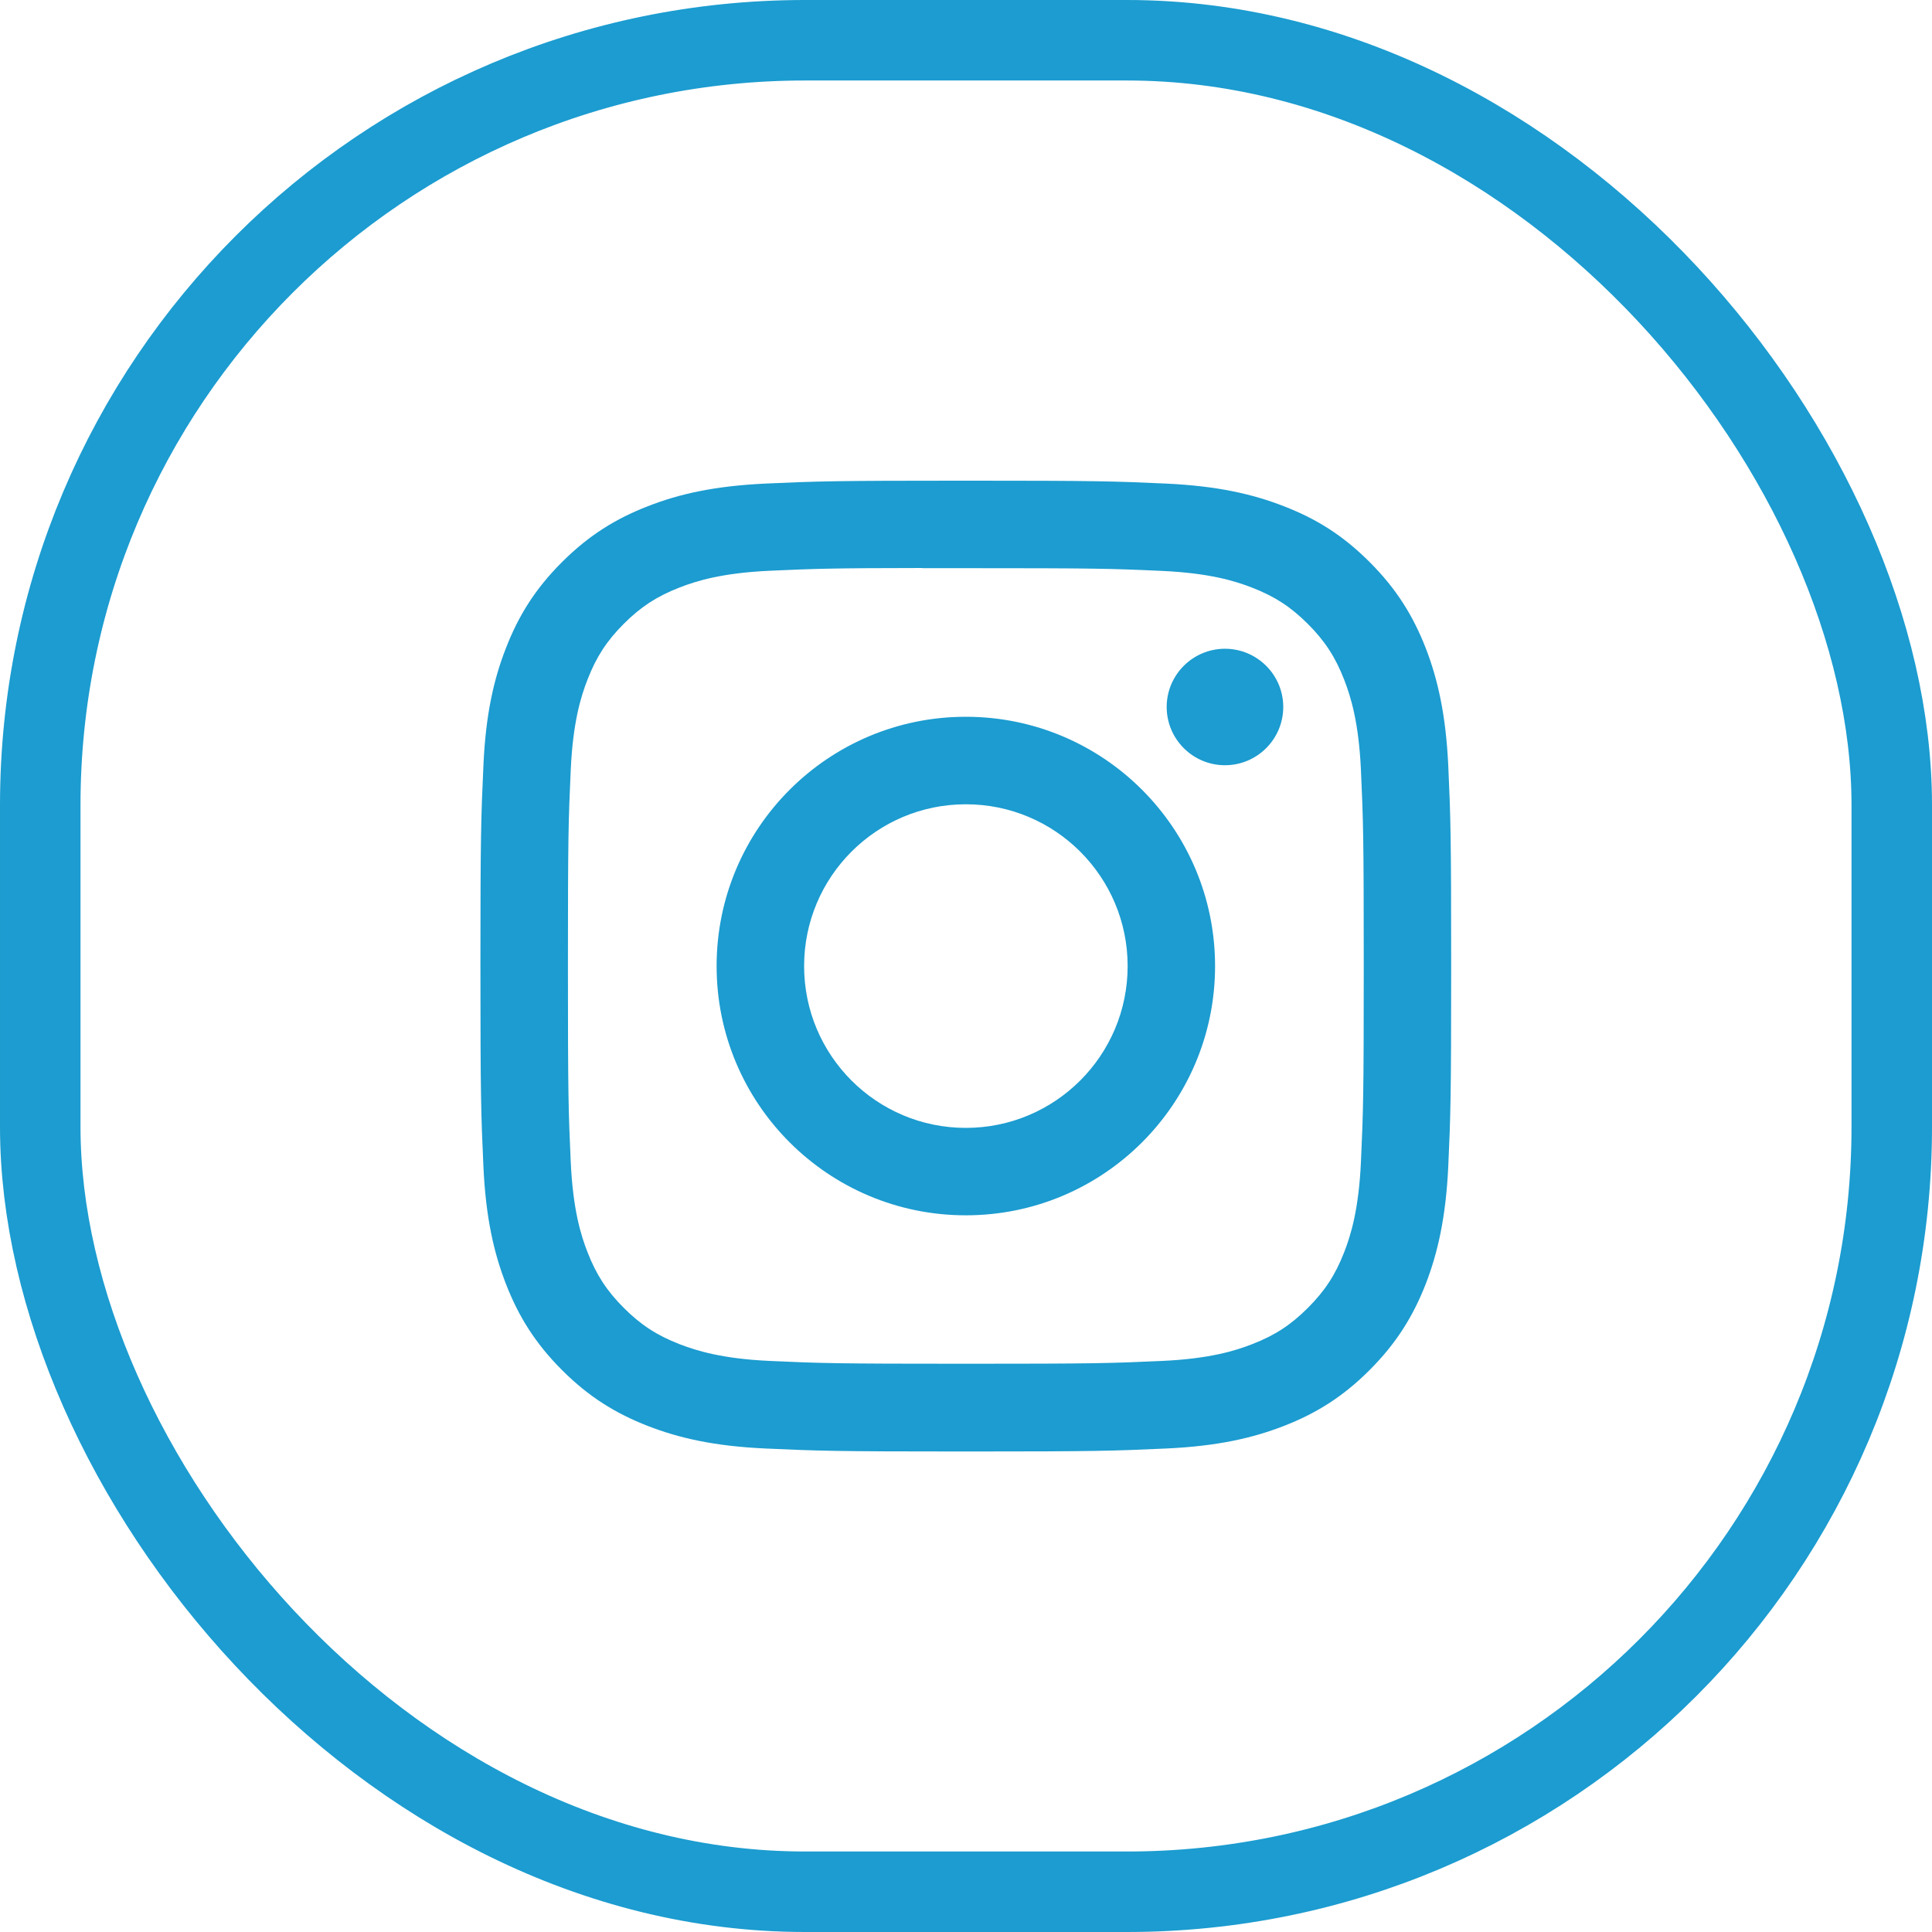
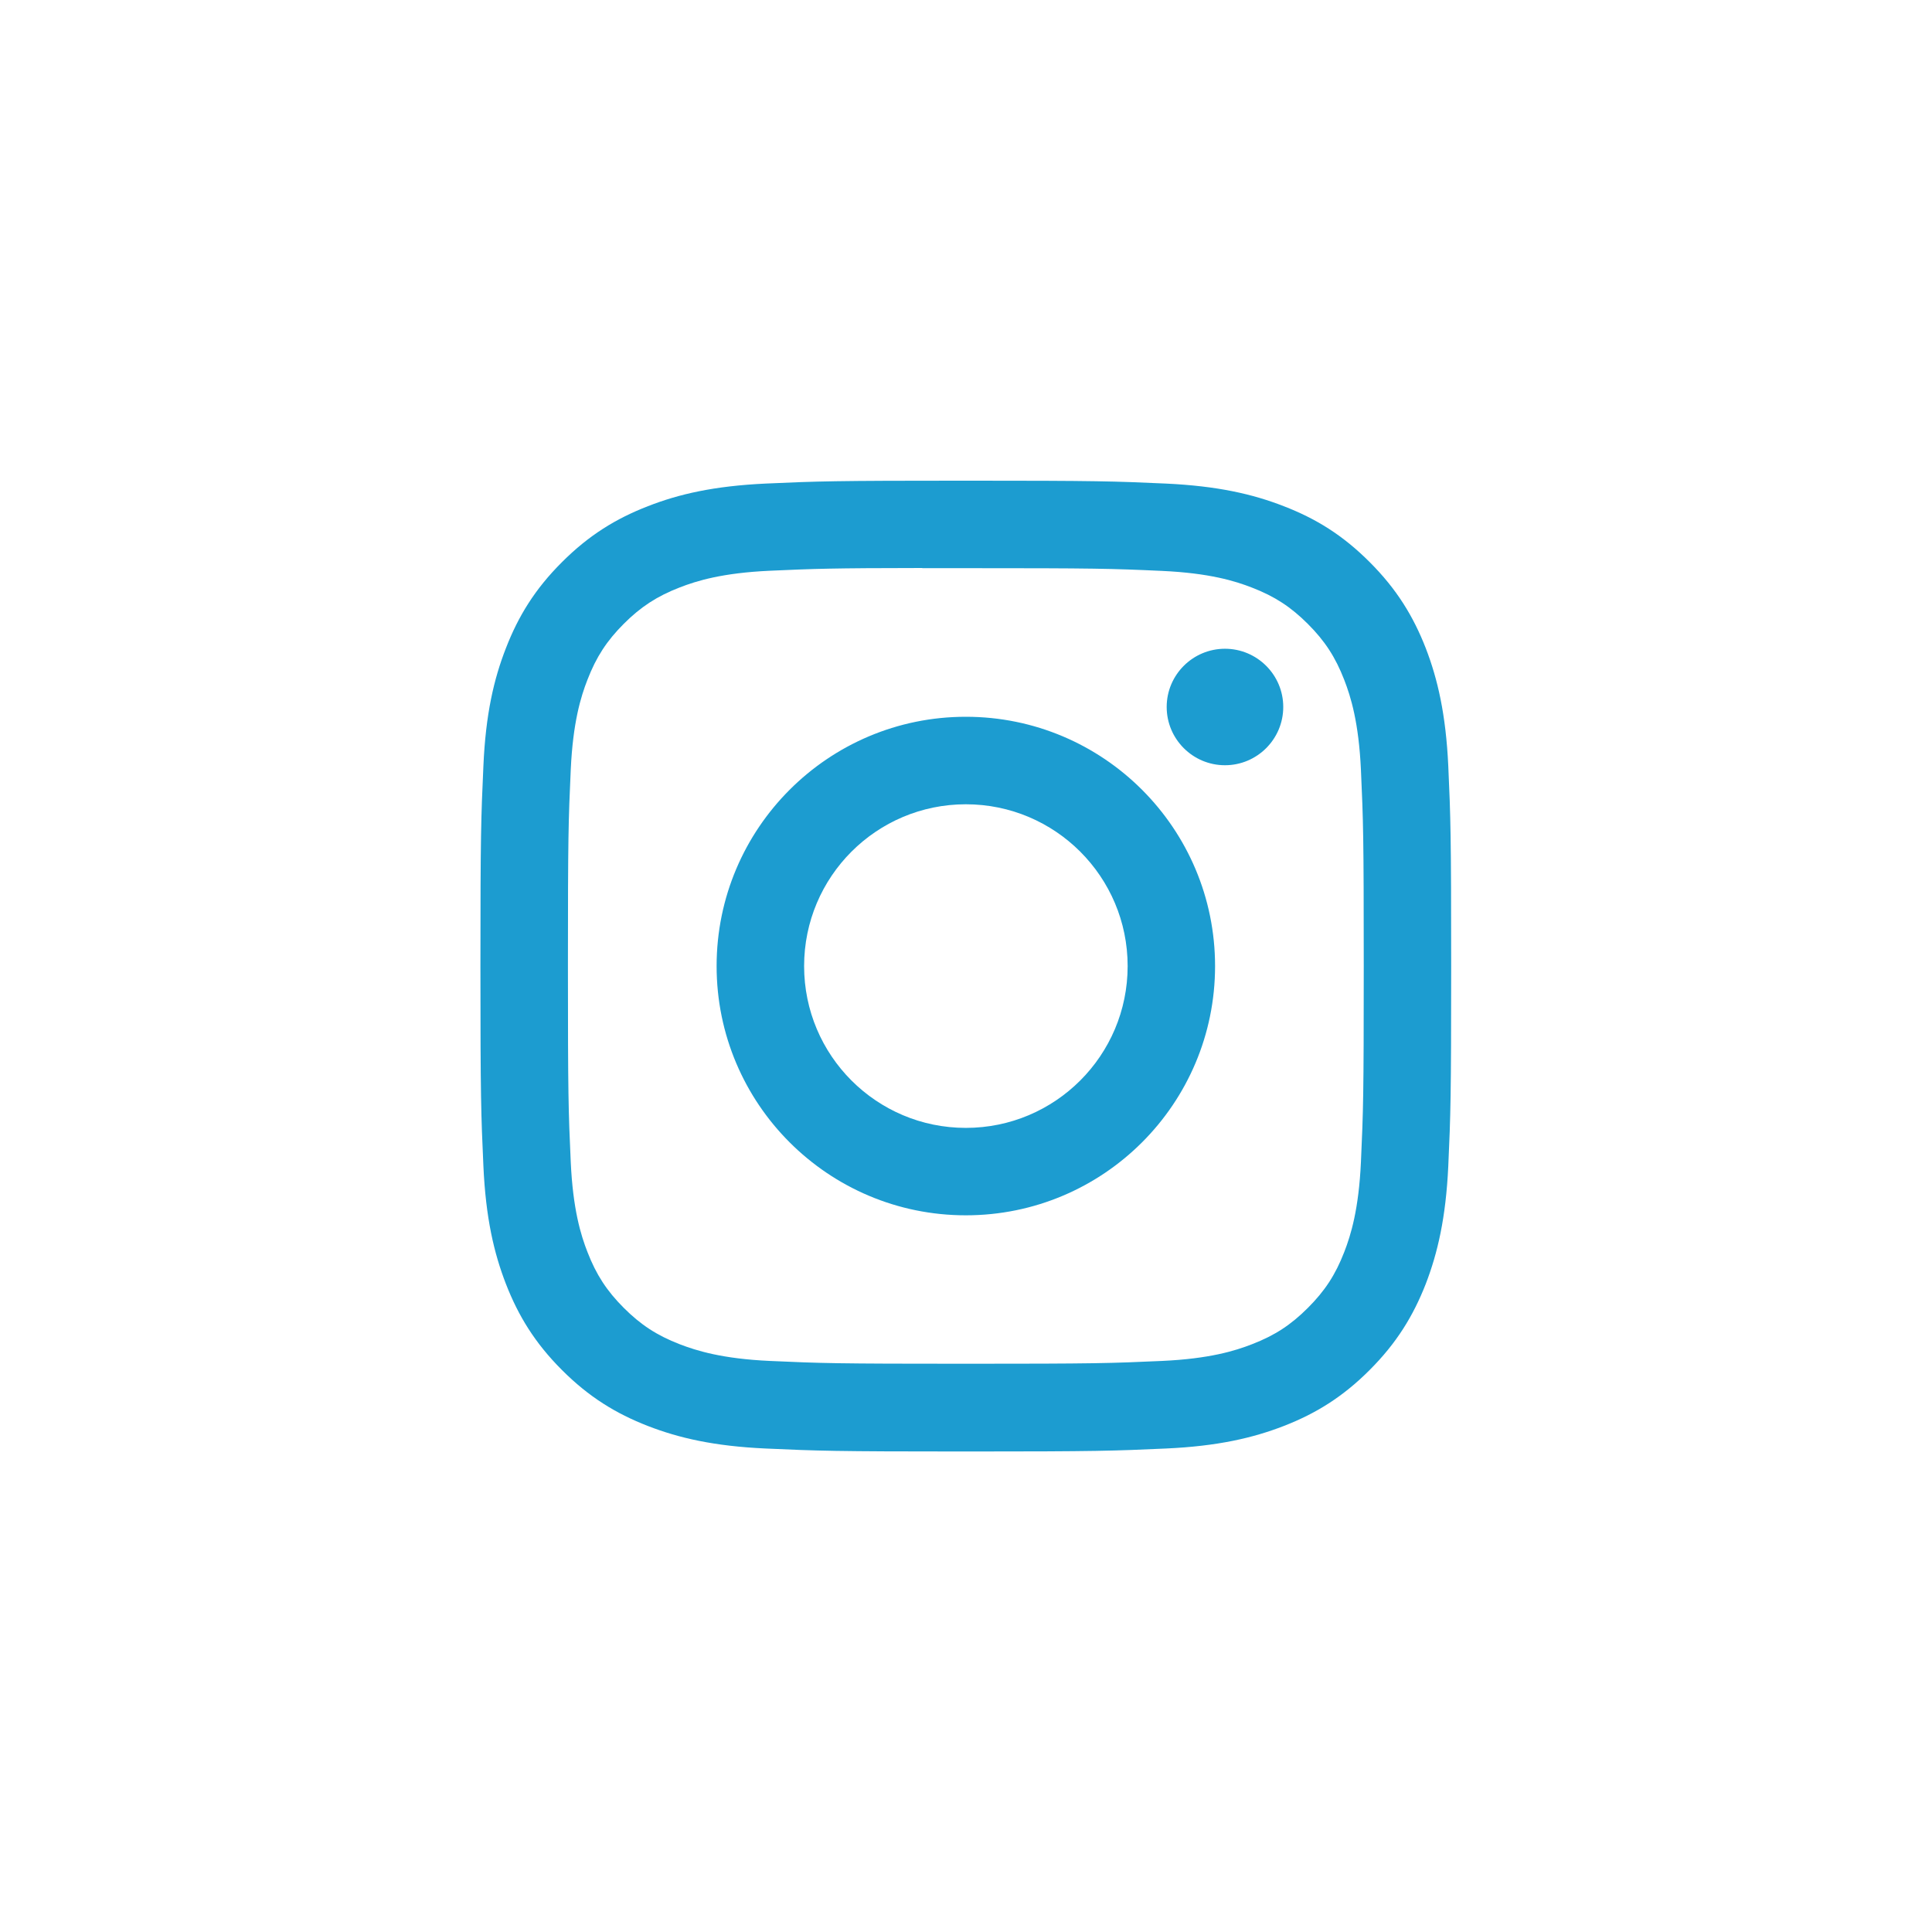
<svg xmlns="http://www.w3.org/2000/svg" width="24" height="24" viewBox="0 0 24 24" fill="none">
  <path d="M11.998 5.971C10.361 5.971 10.155 5.978 9.512 6.007C8.87 6.037 8.432 6.138 8.049 6.288C7.652 6.442 7.316 6.648 6.981 6.983C6.645 7.318 6.439 7.654 6.285 8.051C6.135 8.434 6.033 8.873 6.005 9.514C5.976 10.158 5.968 10.363 5.968 12.001C5.968 13.638 5.976 13.843 6.005 14.486C6.034 15.128 6.136 15.566 6.285 15.95C6.439 16.346 6.645 16.683 6.98 17.018C7.315 17.354 7.652 17.56 8.048 17.714C8.432 17.863 8.87 17.965 9.512 17.994C10.155 18.023 10.36 18.031 11.998 18.031C13.635 18.031 13.84 18.023 14.483 17.994C15.125 17.965 15.564 17.863 15.948 17.714C16.344 17.56 16.68 17.354 17.015 17.018C17.35 16.683 17.556 16.346 17.711 15.95C17.859 15.566 17.961 15.128 17.991 14.487C18.02 13.843 18.027 13.638 18.027 12.001C18.027 10.363 18.02 10.158 17.991 9.514C17.961 8.873 17.859 8.434 17.711 8.051C17.556 7.654 17.35 7.318 17.015 6.983C16.68 6.647 16.344 6.441 15.947 6.288C15.563 6.138 15.124 6.037 14.482 6.007C13.839 5.978 13.635 5.971 11.996 5.971H11.998ZM11.457 7.058C11.618 7.057 11.797 7.058 11.998 7.058C13.608 7.058 13.799 7.063 14.435 7.092C15.023 7.119 15.342 7.217 15.554 7.3C15.836 7.409 16.036 7.54 16.247 7.751C16.458 7.962 16.589 8.163 16.698 8.444C16.781 8.657 16.879 8.976 16.906 9.564C16.935 10.199 16.941 10.39 16.941 11.999C16.941 13.609 16.935 13.8 16.906 14.435C16.879 15.023 16.781 15.342 16.698 15.555C16.589 15.836 16.458 16.036 16.247 16.247C16.036 16.458 15.836 16.589 15.554 16.698C15.342 16.781 15.023 16.879 14.435 16.906C13.799 16.935 13.608 16.941 11.998 16.941C10.388 16.941 10.197 16.935 9.562 16.906C8.974 16.879 8.655 16.78 8.442 16.698C8.161 16.589 7.96 16.458 7.749 16.247C7.538 16.036 7.407 15.835 7.298 15.554C7.215 15.342 7.117 15.023 7.09 14.435C7.061 13.799 7.055 13.608 7.055 11.998C7.055 10.388 7.061 10.198 7.09 9.562C7.117 8.974 7.215 8.655 7.298 8.443C7.407 8.161 7.538 7.96 7.749 7.749C7.96 7.538 8.161 7.407 8.442 7.298C8.655 7.215 8.974 7.117 9.562 7.09C10.118 7.065 10.334 7.057 11.457 7.056V7.058ZM15.217 8.059C14.818 8.059 14.493 8.383 14.493 8.782C14.493 9.182 14.818 9.506 15.217 9.506C15.616 9.506 15.941 9.182 15.941 8.782C15.941 8.383 15.616 8.059 15.217 8.059V8.059ZM11.998 8.904C10.288 8.904 8.902 10.291 8.902 12.001C8.902 13.711 10.288 15.097 11.998 15.097C13.708 15.097 15.094 13.711 15.094 12.001C15.094 10.291 13.708 8.904 11.998 8.904H11.998ZM11.998 9.991C13.108 9.991 14.008 10.891 14.008 12.001C14.008 13.111 13.108 14.011 11.998 14.011C10.888 14.011 9.989 13.111 9.989 12.001C9.989 10.891 10.888 9.991 11.998 9.991Z" fill="#1C9CD0" />
-   <rect x="0.5" y="0.5" width="23" height="23" rx="9.5" stroke="#1C9CD0" />
</svg>